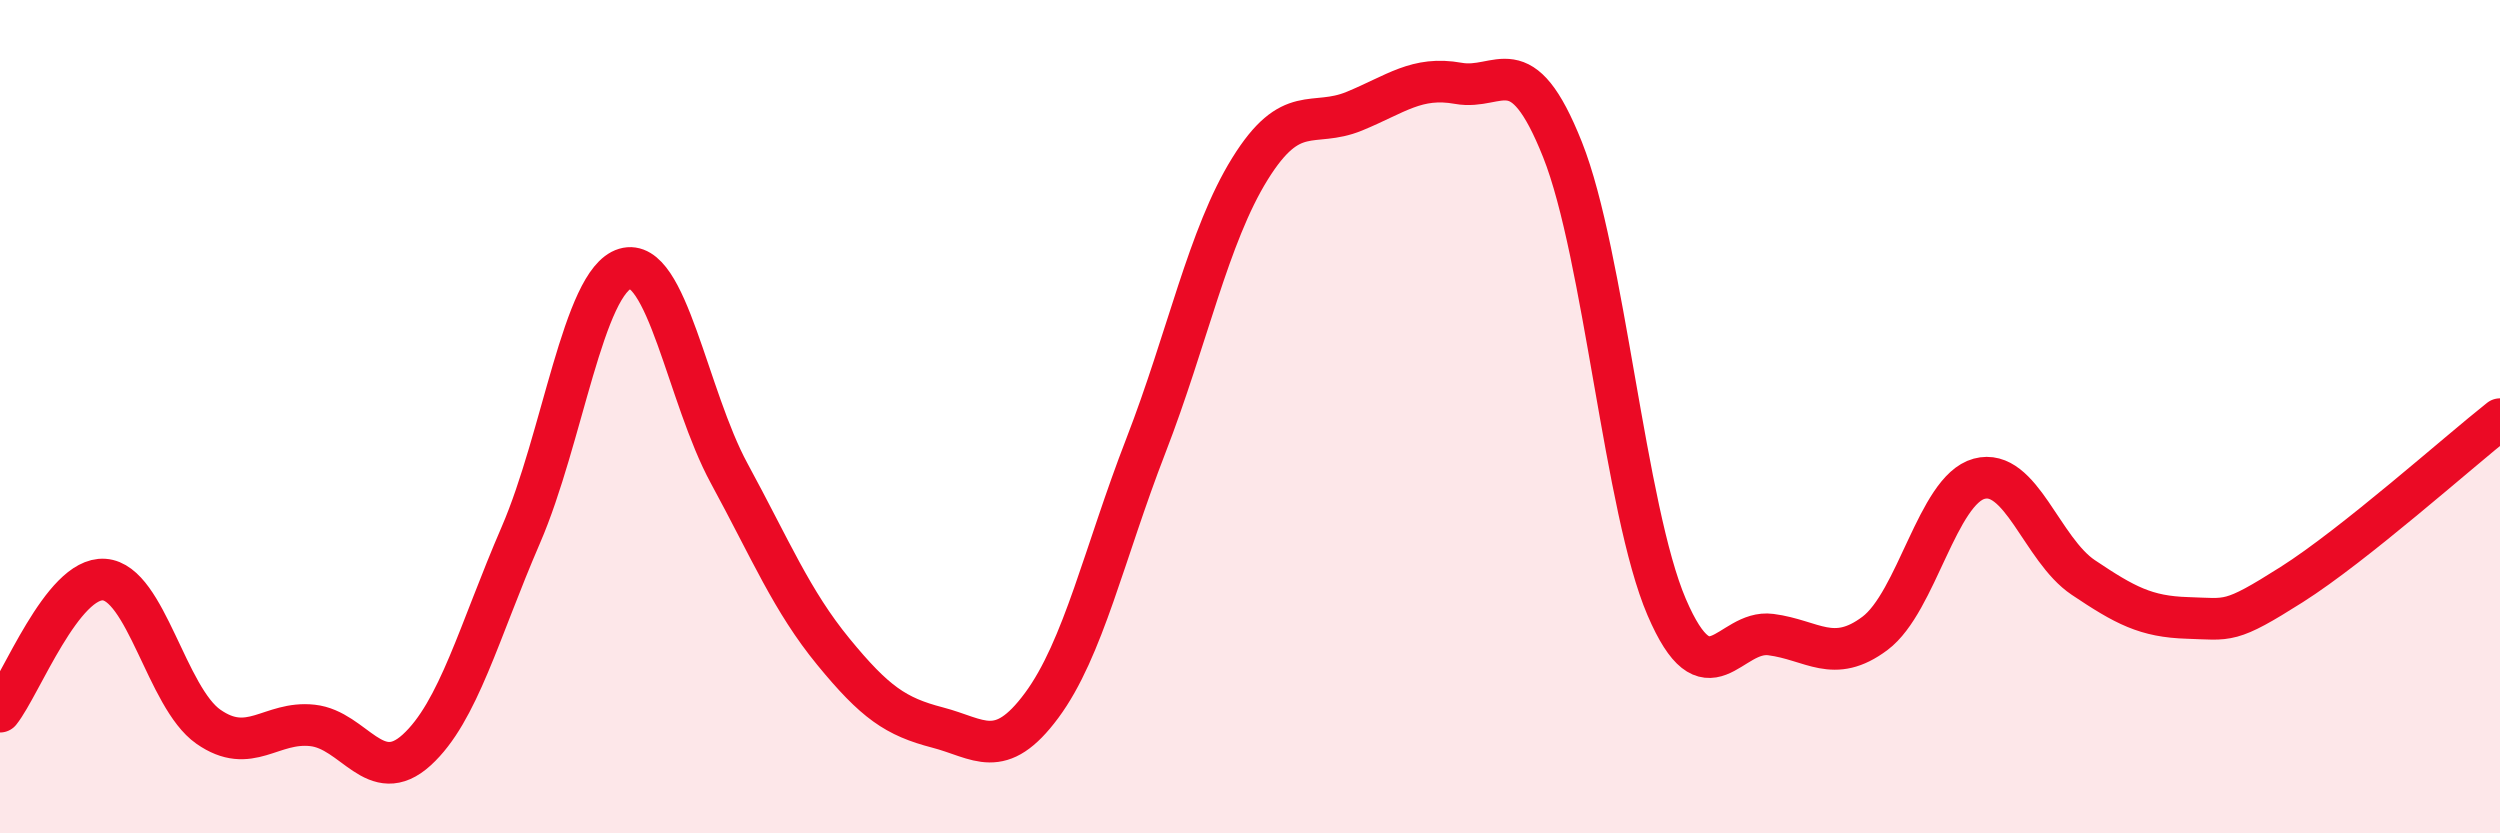
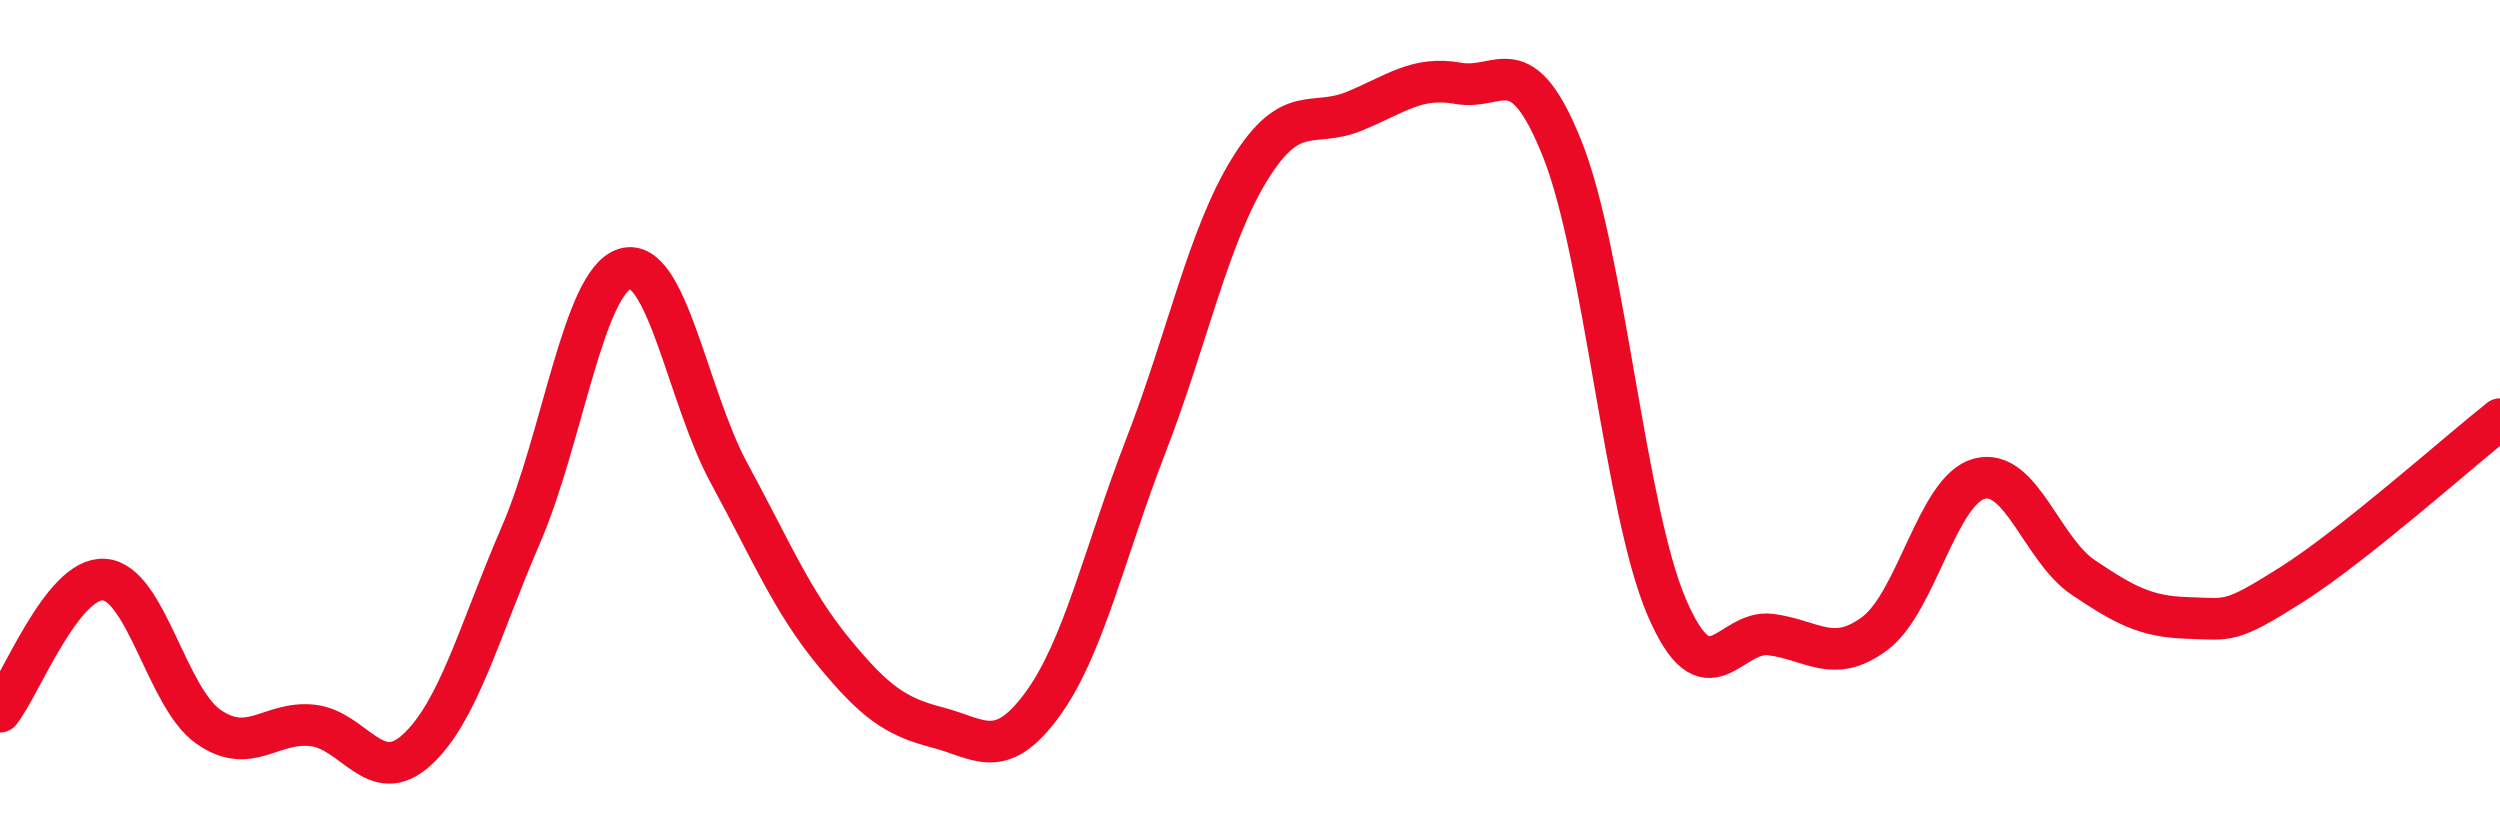
<svg xmlns="http://www.w3.org/2000/svg" width="60" height="20" viewBox="0 0 60 20">
-   <path d="M 0,17.08 C 0.5,16.45 1.5,13.84 2.5,13.91 C 3.5,13.98 4,16.74 5,17.44 C 6,18.14 6.5,17.3 7.5,17.41 C 8.5,17.52 9,18.91 10,18 C 11,17.09 11.5,15.15 12.5,12.84 C 13.5,10.53 14,6.75 15,6.45 C 16,6.15 16.5,9.52 17.5,11.36 C 18.5,13.2 19,14.42 20,15.64 C 21,16.86 21.5,17.2 22.5,17.46 C 23.5,17.72 24,18.28 25,16.93 C 26,15.58 26.5,13.28 27.5,10.7 C 28.5,8.12 29,5.66 30,4.05 C 31,2.44 31.5,3.08 32.5,2.67 C 33.5,2.26 34,1.82 35,2 C 36,2.18 36.5,1.08 37.5,3.59 C 38.5,6.1 39,12.24 40,14.57 C 41,16.9 41.5,15.1 42.5,15.23 C 43.5,15.36 44,15.95 45,15.2 C 46,14.45 46.5,11.76 47.5,11.49 C 48.5,11.22 49,13.19 50,13.86 C 51,14.53 51.5,14.8 52.5,14.83 C 53.5,14.86 53.5,14.98 55,14.03 C 56.5,13.08 59,10.85 60,10.06L60 20L0 20Z" fill="#EB0A25" opacity="0.1" stroke-linecap="round" stroke-linejoin="round" />
  <path d="M 0,17.08 C 0.5,16.45 1.5,13.84 2.5,13.91 C 3.5,13.98 4,16.74 5,17.44 C 6,18.14 6.5,17.3 7.5,17.41 C 8.5,17.52 9,18.91 10,18 C 11,17.09 11.5,15.15 12.5,12.84 C 13.5,10.53 14,6.75 15,6.45 C 16,6.15 16.5,9.52 17.5,11.36 C 18.5,13.2 19,14.42 20,15.64 C 21,16.86 21.5,17.2 22.5,17.46 C 23.5,17.72 24,18.28 25,16.93 C 26,15.58 26.5,13.28 27.5,10.7 C 28.5,8.12 29,5.66 30,4.05 C 31,2.44 31.5,3.08 32.5,2.67 C 33.5,2.26 34,1.82 35,2 C 36,2.18 36.5,1.08 37.5,3.59 C 38.5,6.1 39,12.24 40,14.57 C 41,16.9 41.5,15.1 42.5,15.23 C 43.5,15.36 44,15.95 45,15.2 C 46,14.45 46.5,11.76 47.5,11.49 C 48.5,11.22 49,13.19 50,13.86 C 51,14.53 51.5,14.8 52.5,14.83 C 53.5,14.86 53.5,14.98 55,14.03 C 56.5,13.08 59,10.85 60,10.06" stroke="#EB0A25" stroke-width="1" fill="none" stroke-linecap="round" stroke-linejoin="round" />
</svg>